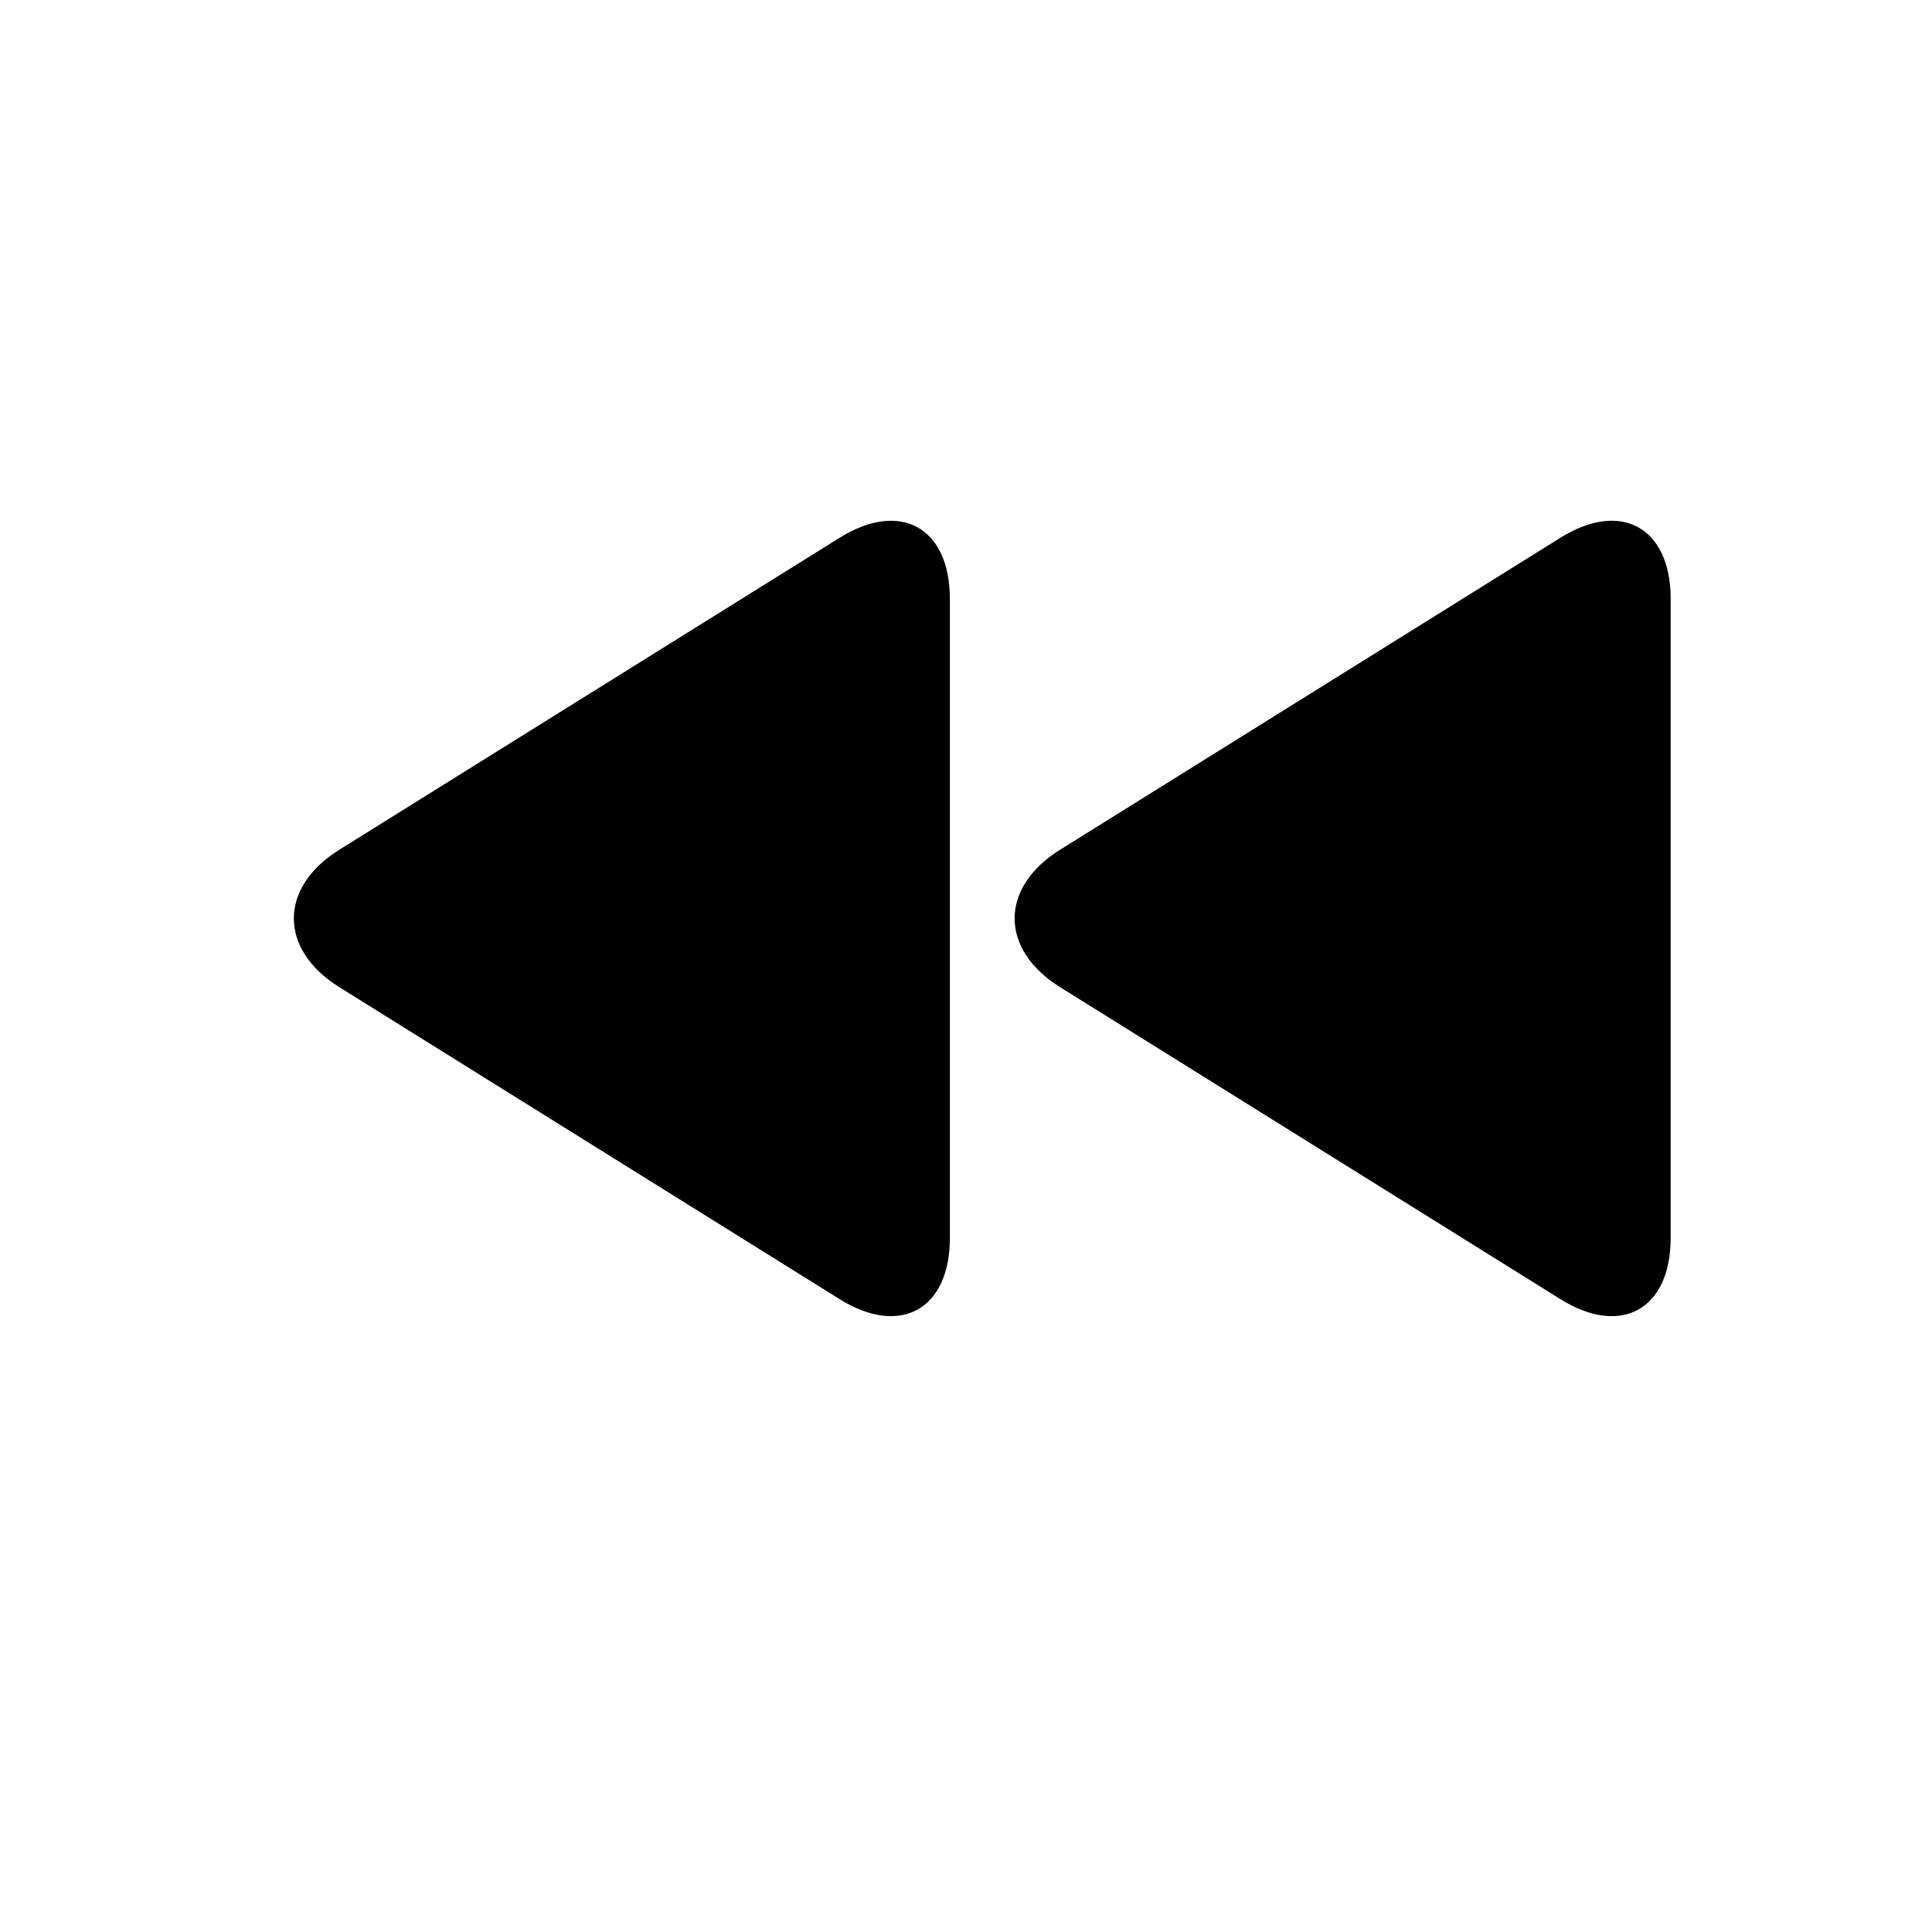
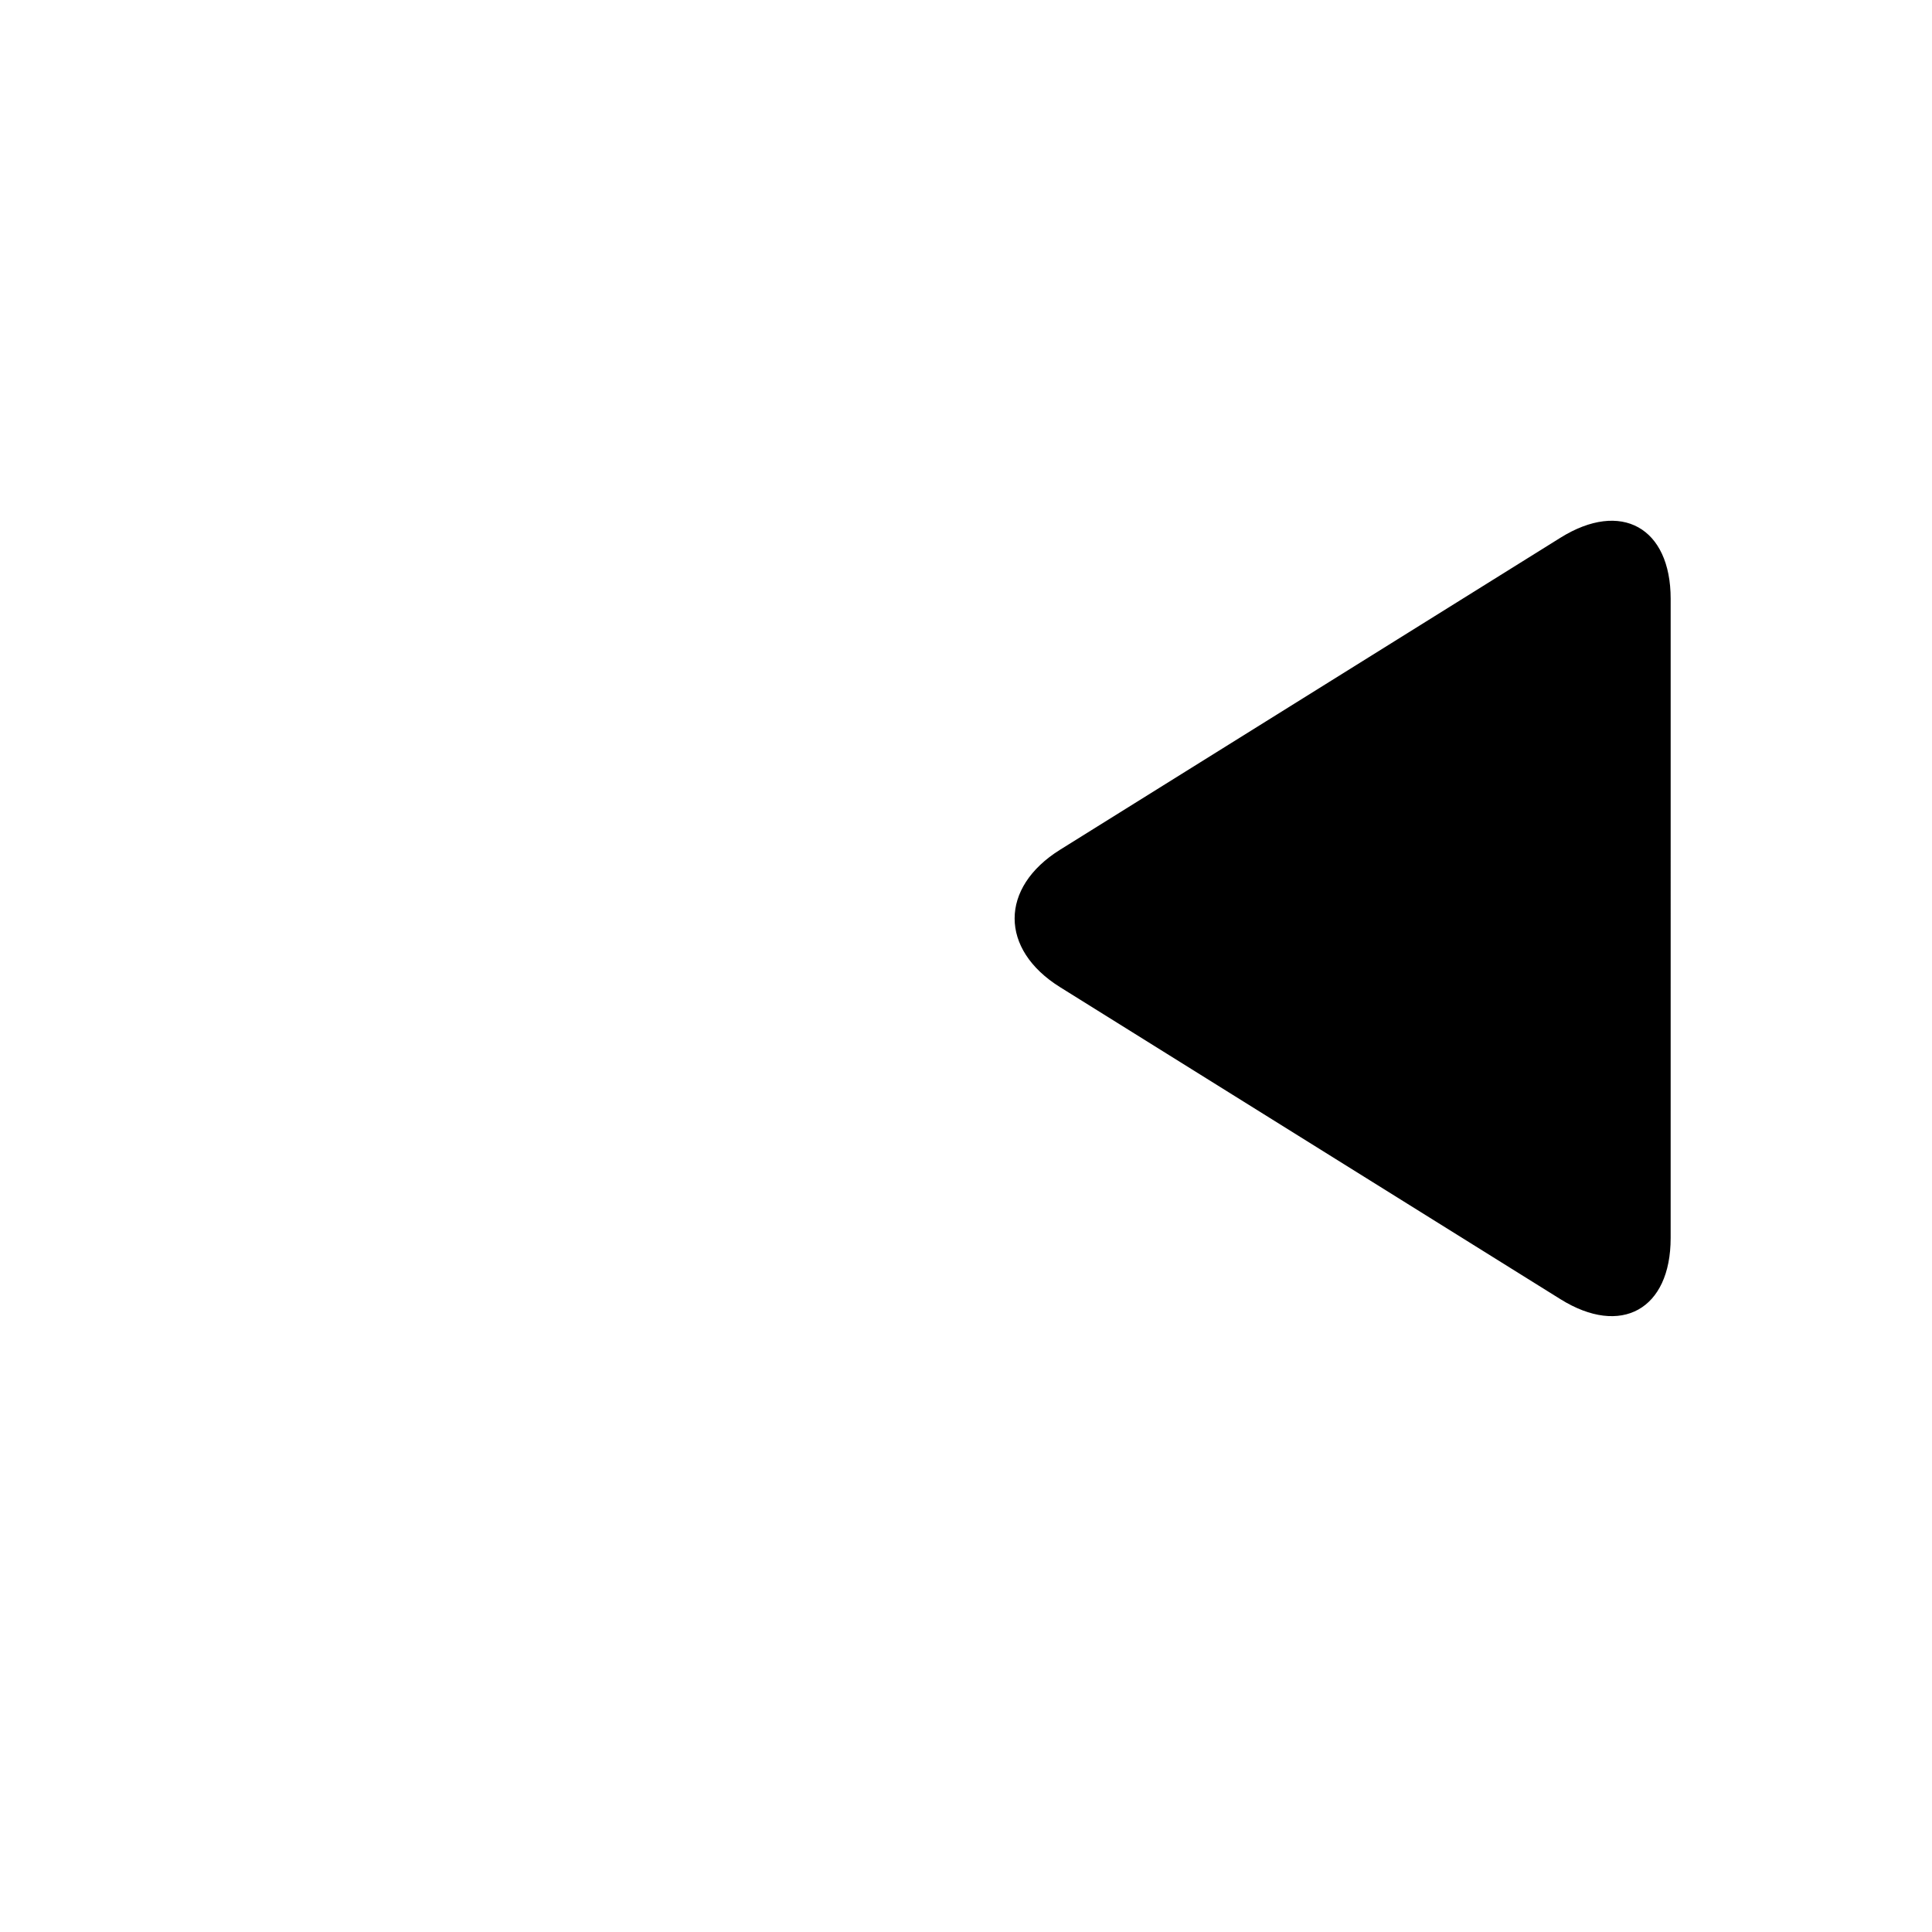
<svg xmlns="http://www.w3.org/2000/svg" fill="#000000" width="800px" height="800px" version="1.1" viewBox="144 144 512 512">
  <g>
    <path d="m557.54 488.3c16.062 10.012 29.199 2.727 29.199-16.207l0.004-169.39c0-18.93-13.141-26.219-29.199-16.203l-132.61 82.688c-16.062 10.016-16.062 26.406 0 36.422z" />
-     <path d="m366.53 488.3c16.062 10.012 29.199 2.727 29.199-16.207v-169.39c0-18.93-13.141-26.219-29.199-16.203l-132.61 82.688c-16.062 10.016-16.062 26.406 0 36.422z" />
  </g>
</svg>